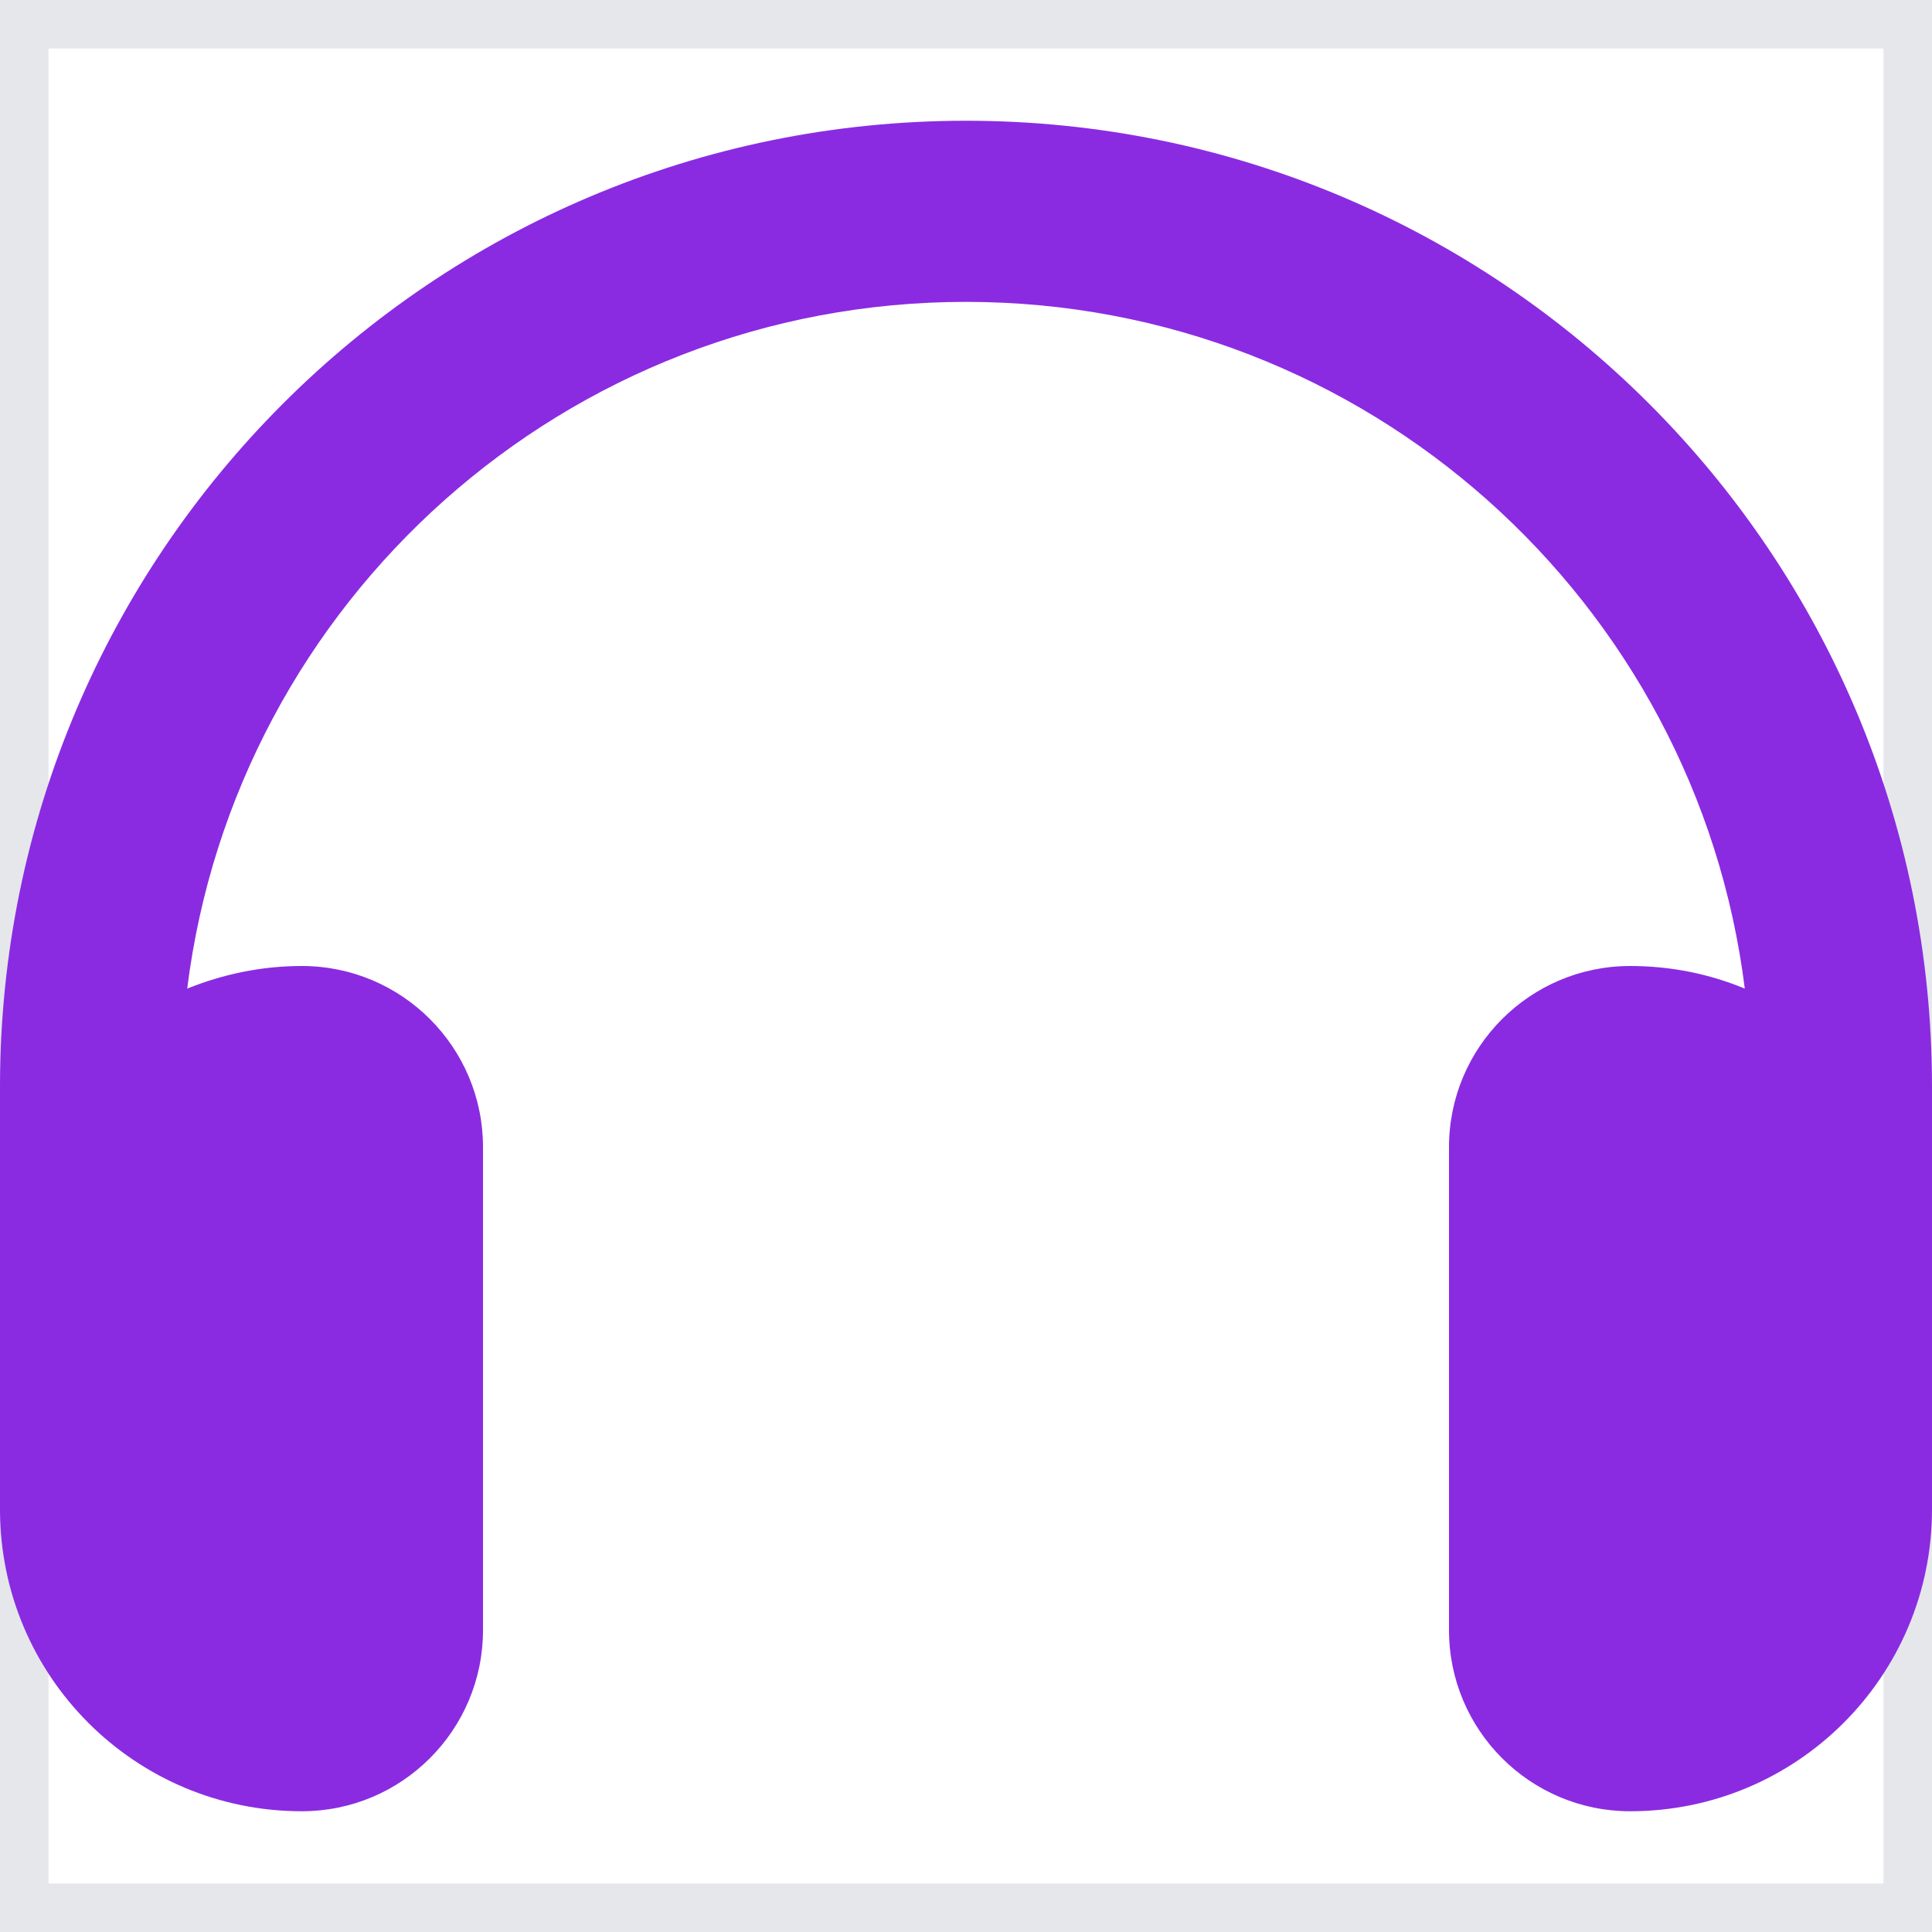
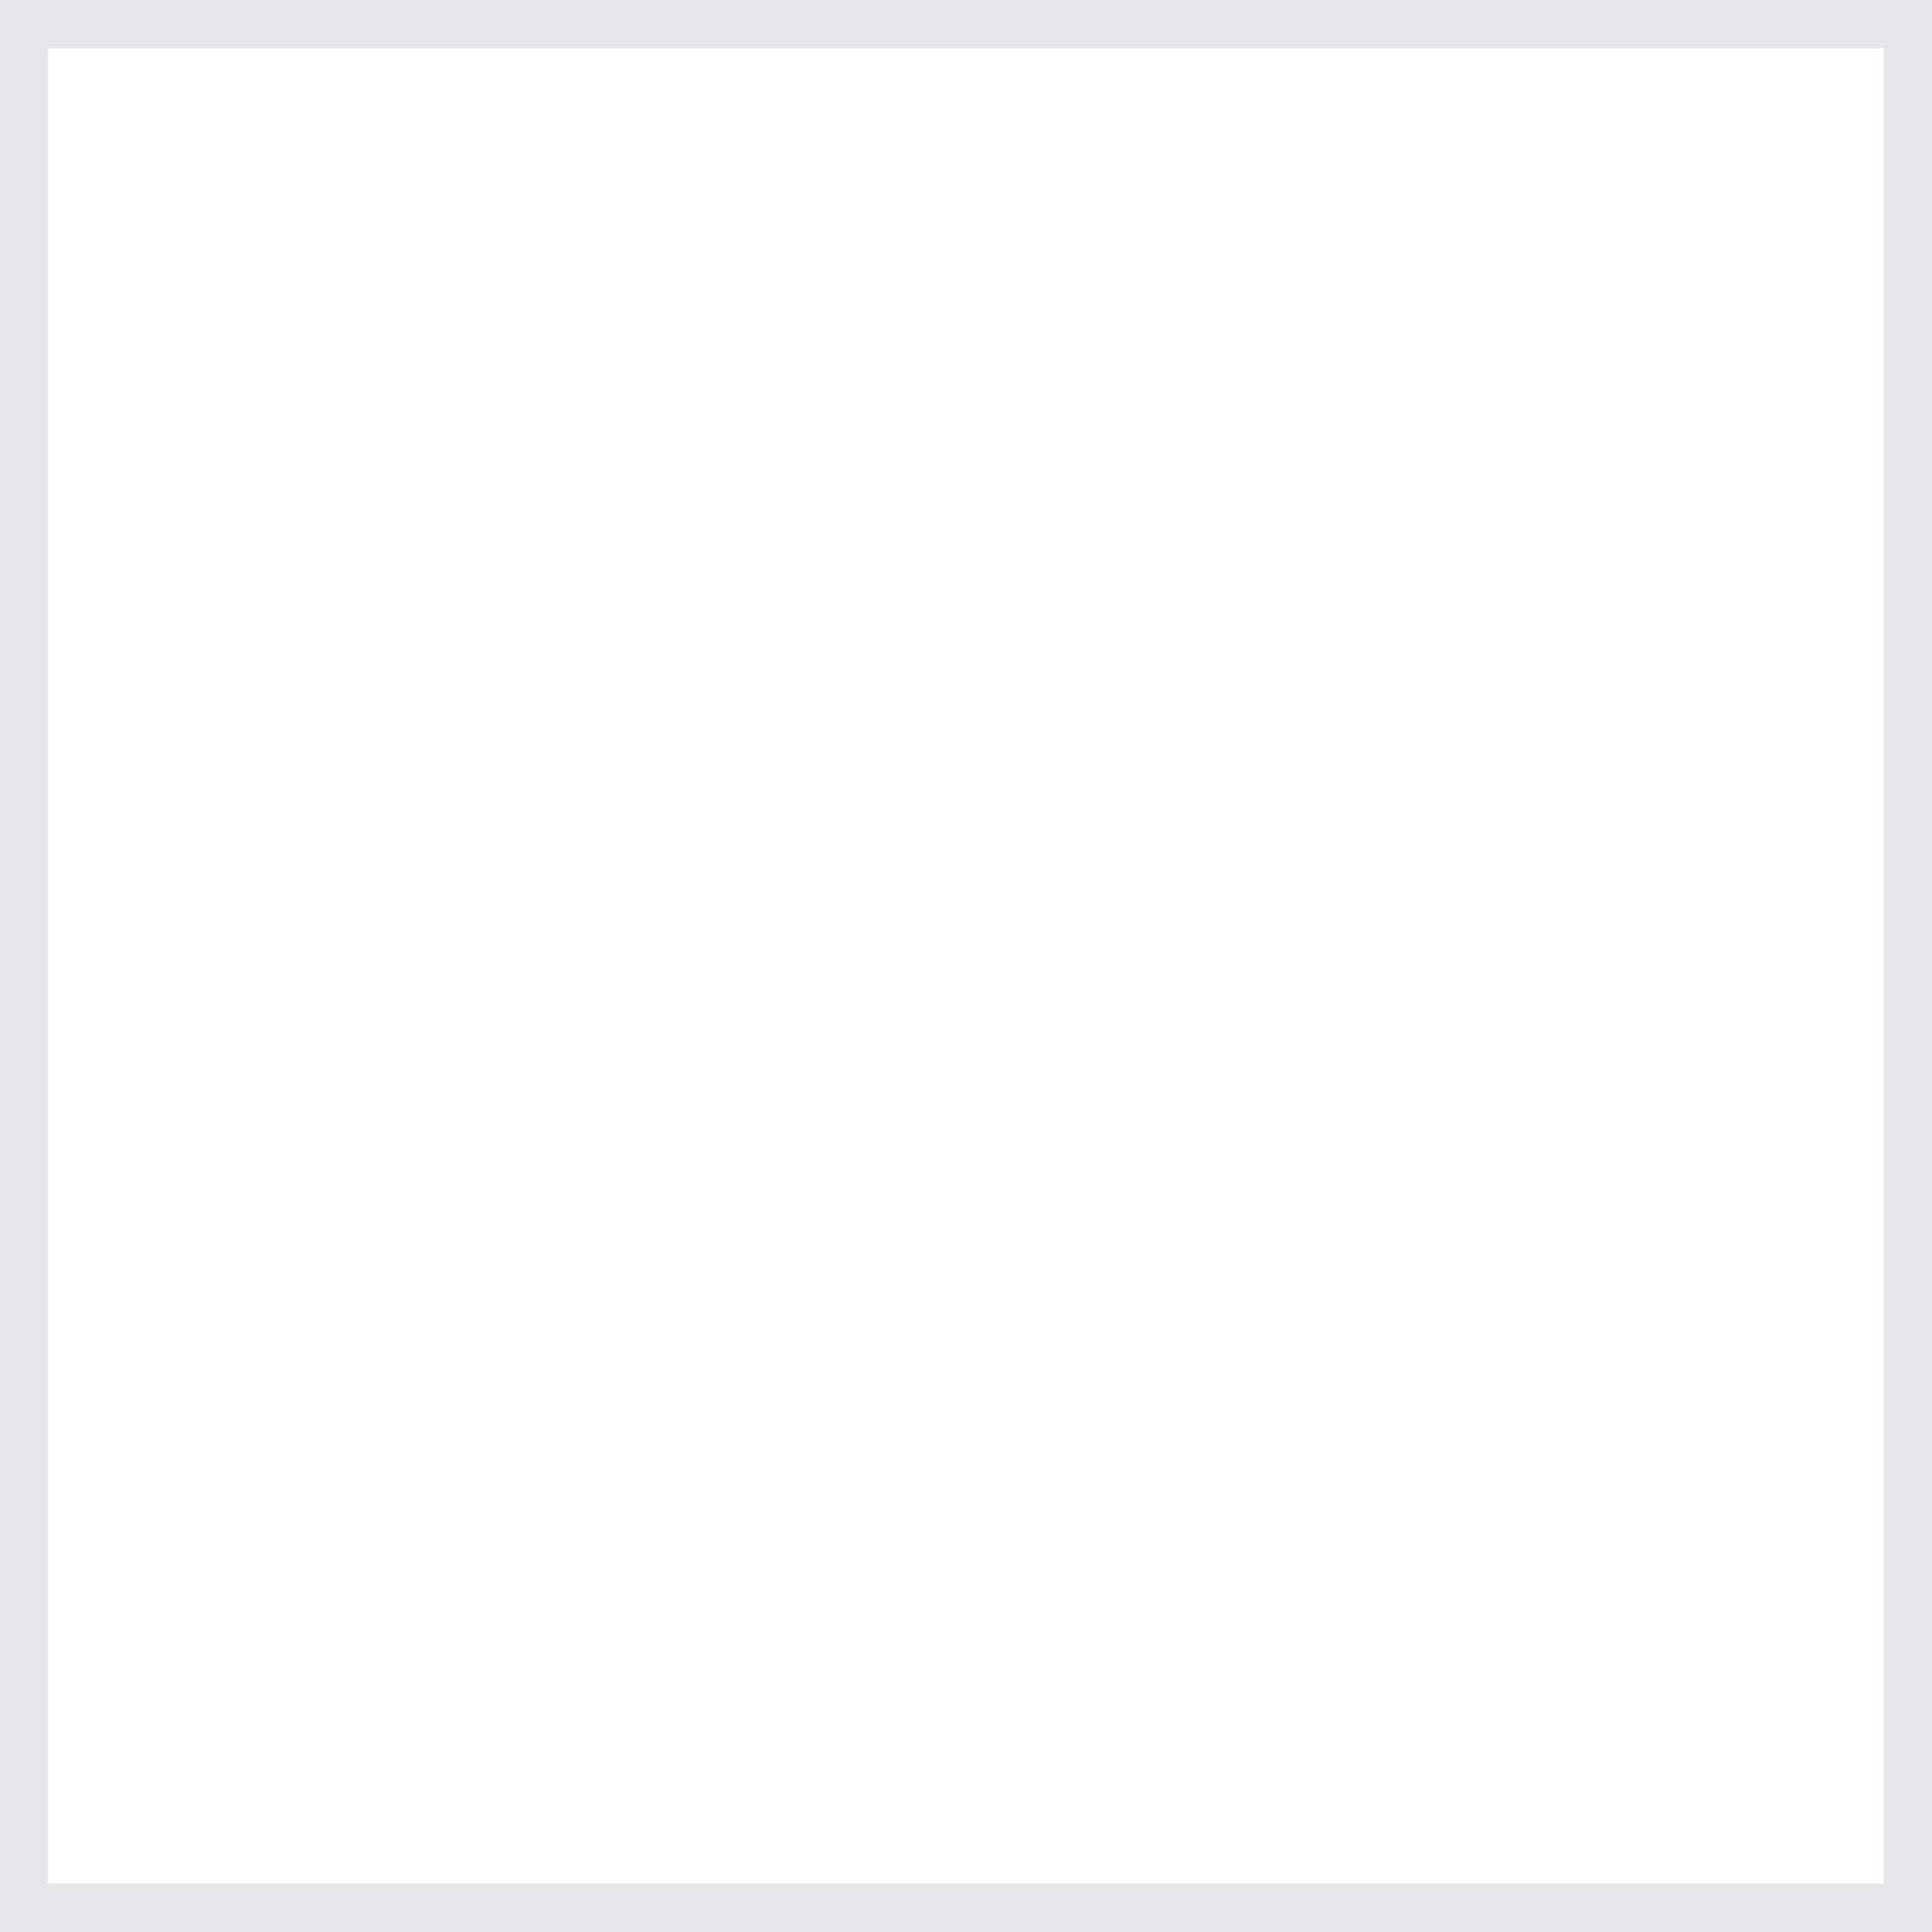
<svg xmlns="http://www.w3.org/2000/svg" width="20" height="20" viewBox="0 0 20 20" fill="none">
  <path d="M20 20H0V0H20V20Z" stroke="#E5E7EB" />
-   <path d="M20 20H0V0H20V20Z" stroke="#E5E7EB" />
-   <path d="M10 3.125C5.855 3.125 2.438 6.227 1.938 10.234C2.305 10.086 2.703 10 3.125 10C4.16 10 5 10.84 5 11.875V16.875C5 17.91 4.16 18.75 3.125 18.75C1.398 18.75 0 17.352 0 15.625V15V13.125V11.25C0 5.727 4.477 1.25 10 1.25C15.523 1.25 20 5.727 20 11.25V13.125V15V15.625C20 17.352 18.602 18.75 16.875 18.75C15.84 18.75 15 17.91 15 16.875V11.875C15 10.84 15.84 10 16.875 10C17.297 10 17.695 10.082 18.062 10.234C17.562 6.227 14.145 3.125 10 3.125Z" fill="#8A2BE2" />
</svg>